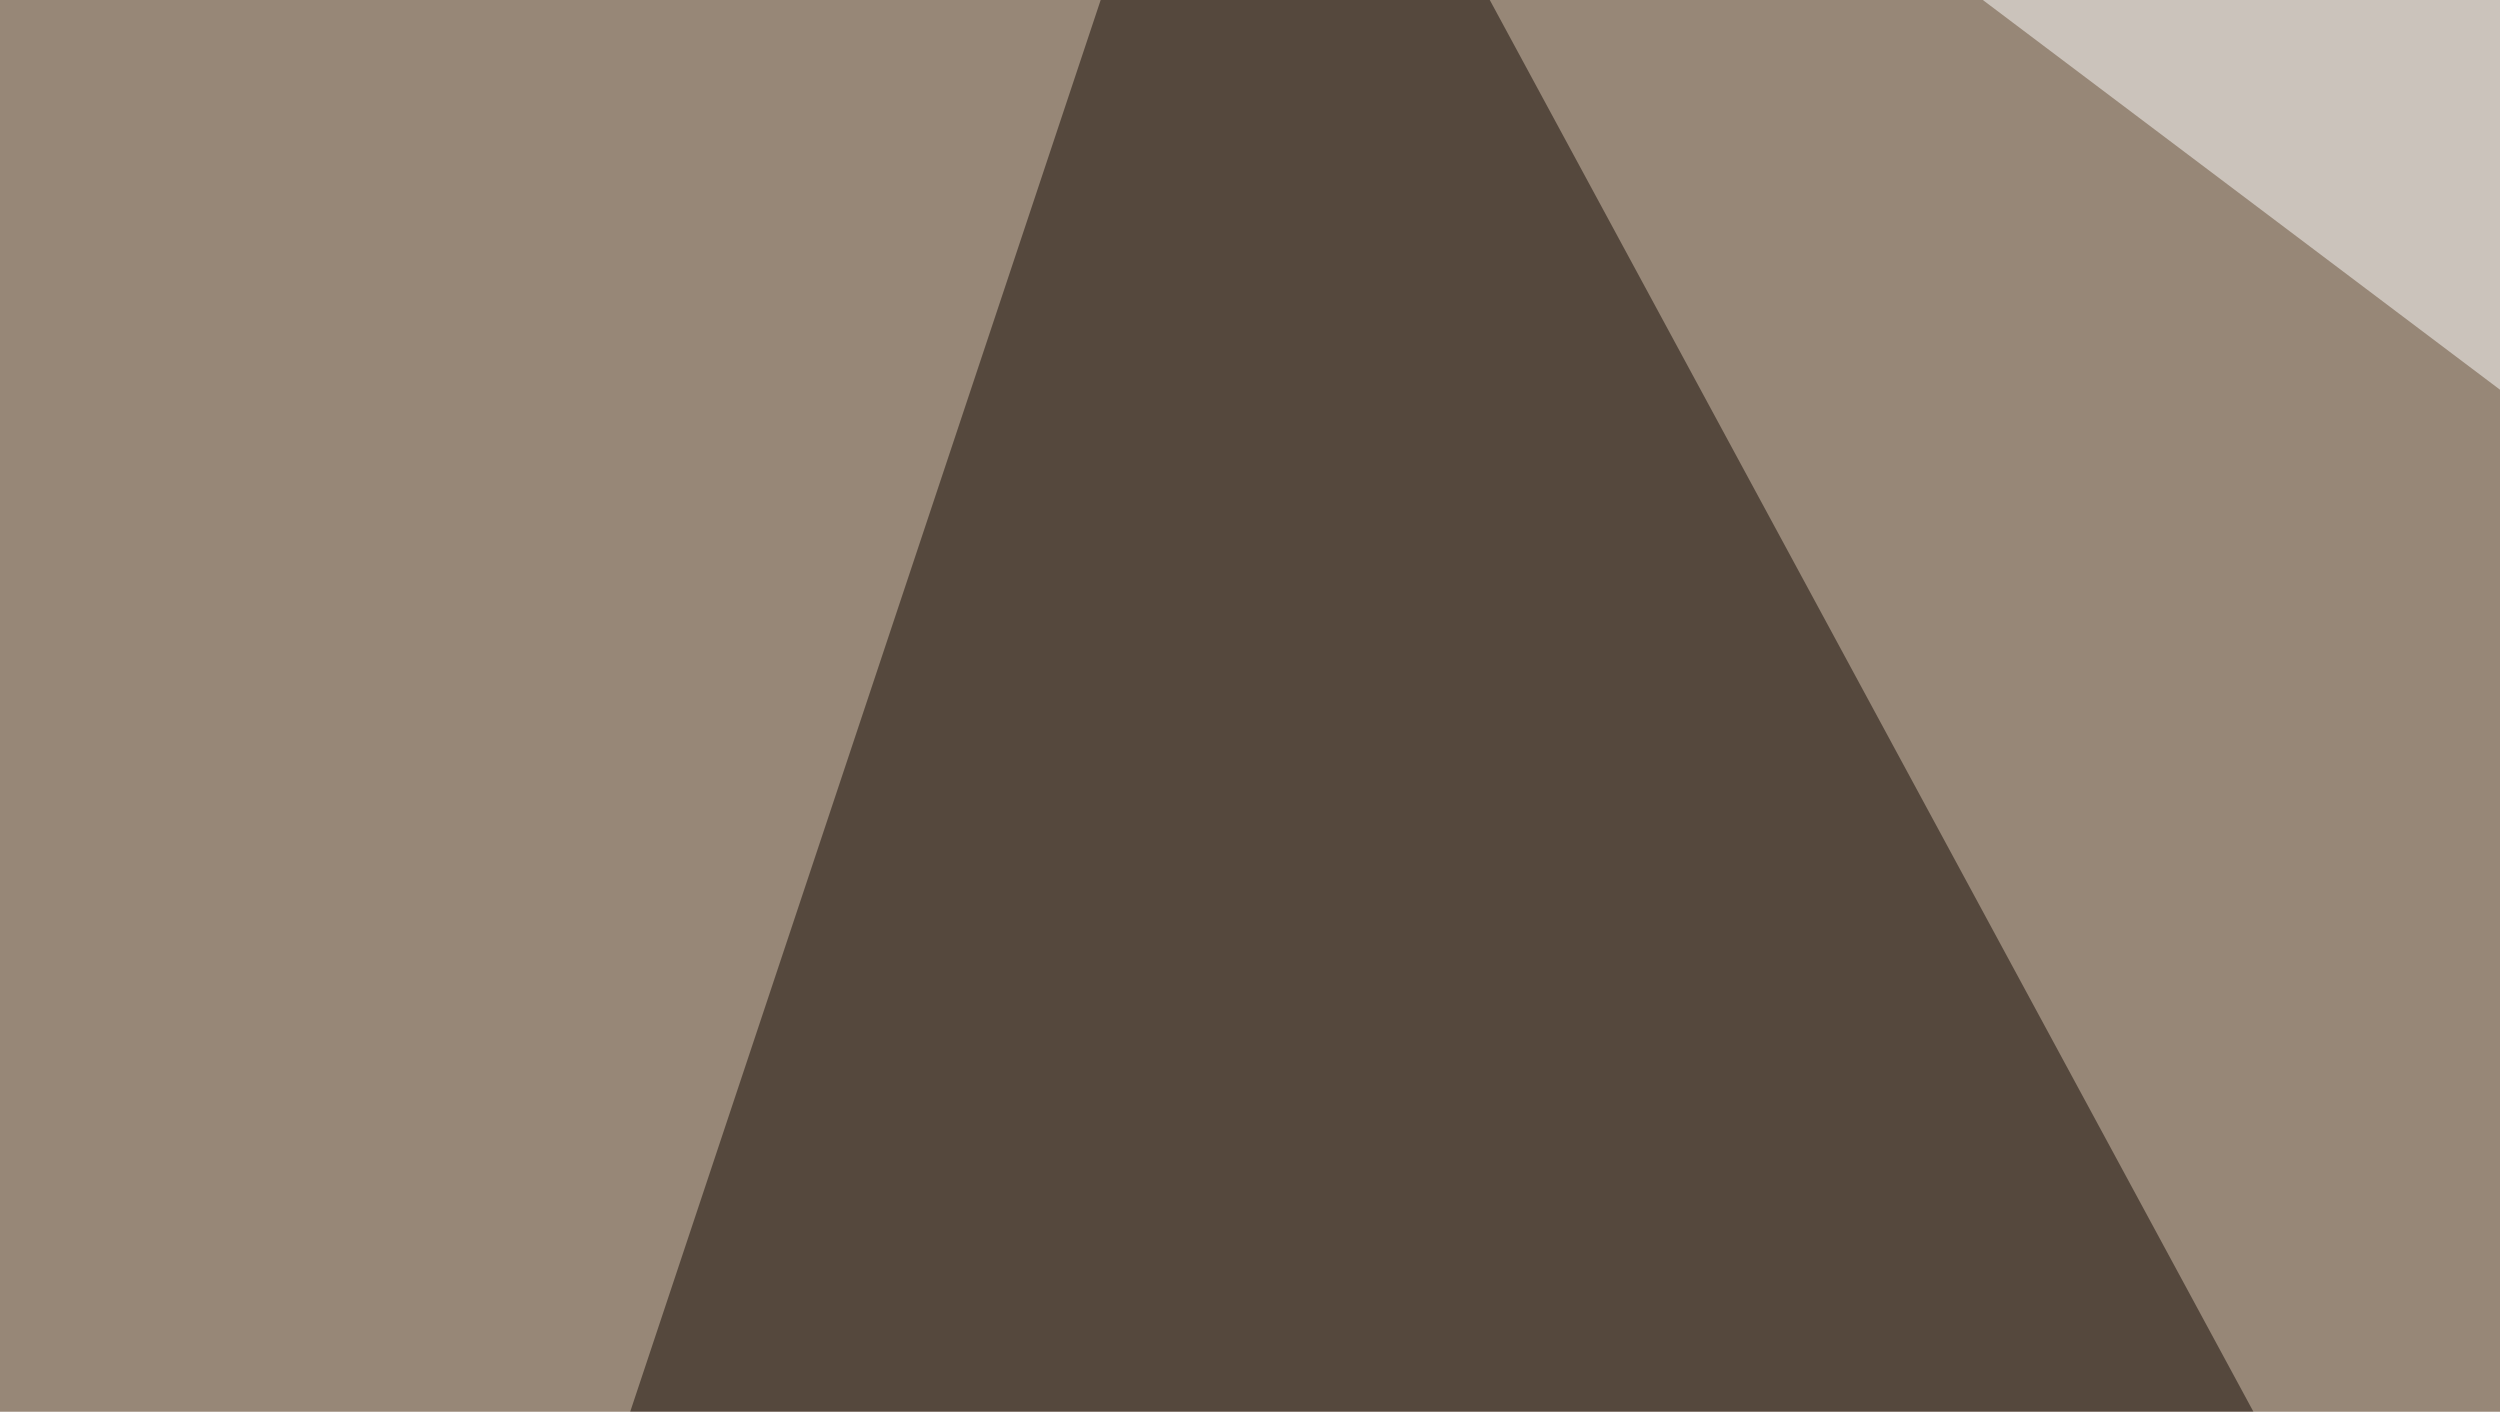
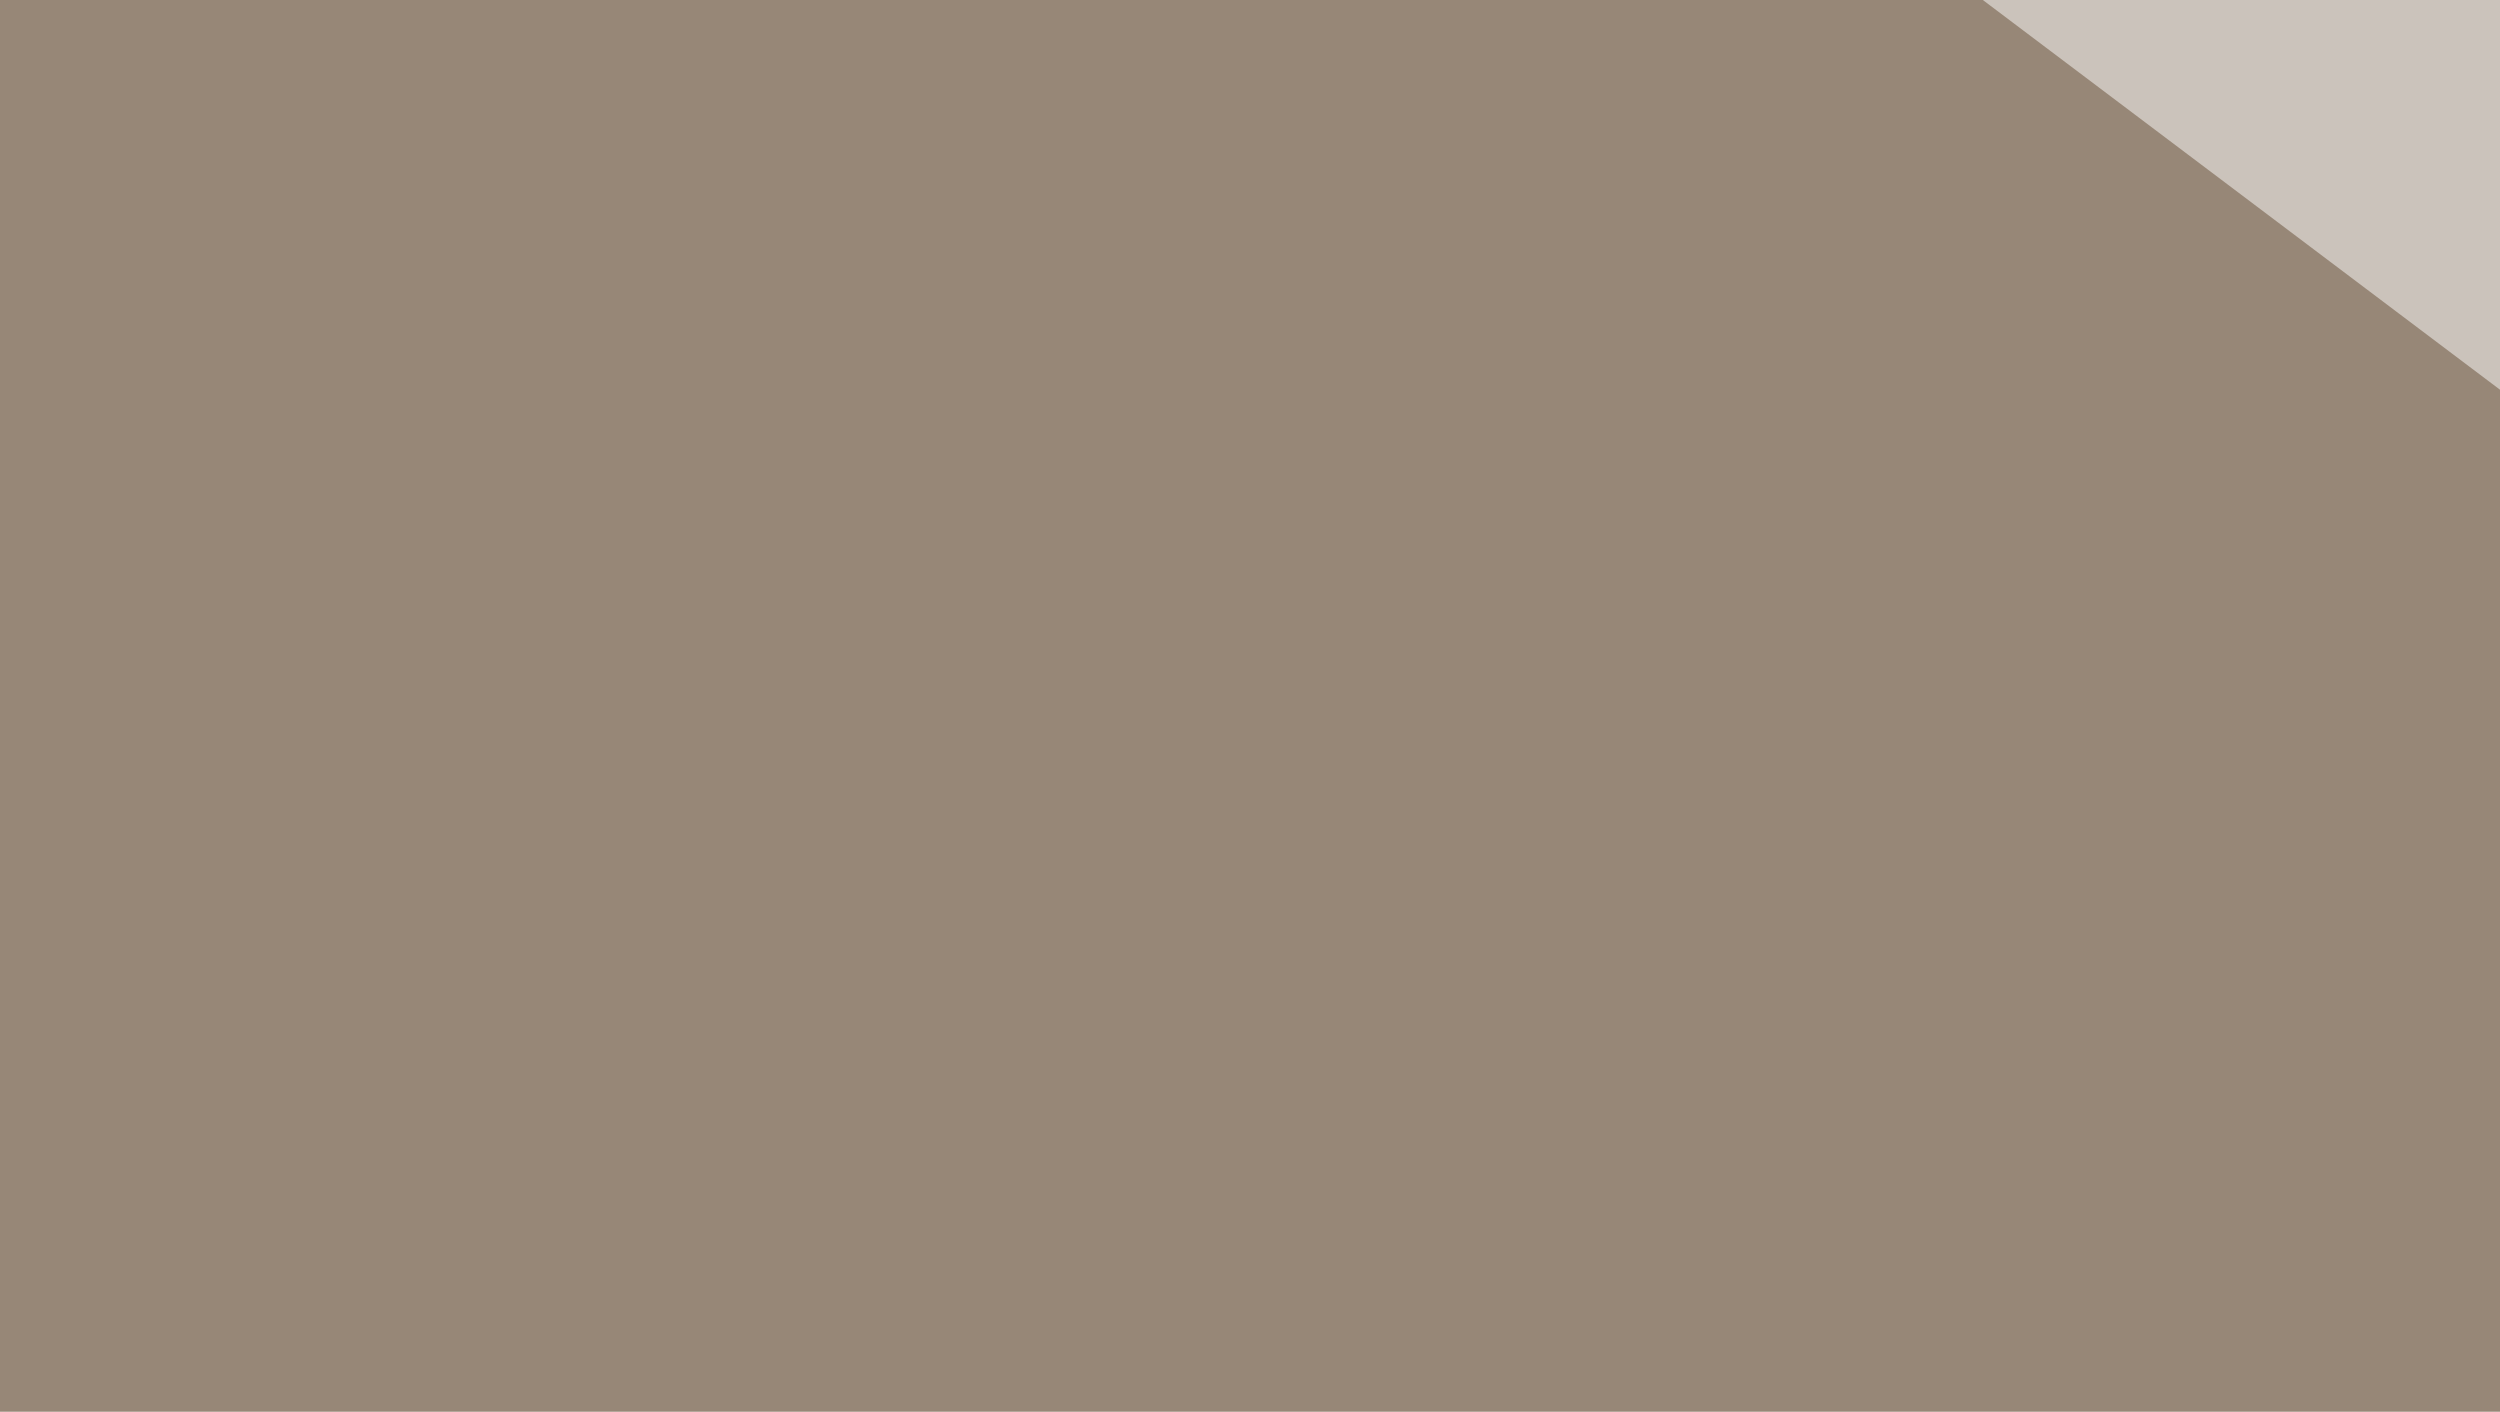
<svg xmlns="http://www.w3.org/2000/svg" width="255" height="144">
  <filter id="a">
    <feGaussianBlur stdDeviation="55" />
  </filter>
  <rect width="100%" height="100%" fill="#978777" />
  <g filter="url(#a)">
    <g fill-opacity=".5">
      <path fill="#fff" d="M432.1 528.8L742.7-45.4h-498z" />
-       <path fill="#150a05" d="M-45.4 473.1L438 528.8 127.4-45.4z" />
-       <path d="M795.4 523l-58.6-164.1-260.7 41z" />
      <path fill="#fff" d="M523 241.7l90.8-287.1H142z" />
    </g>
  </g>
</svg>